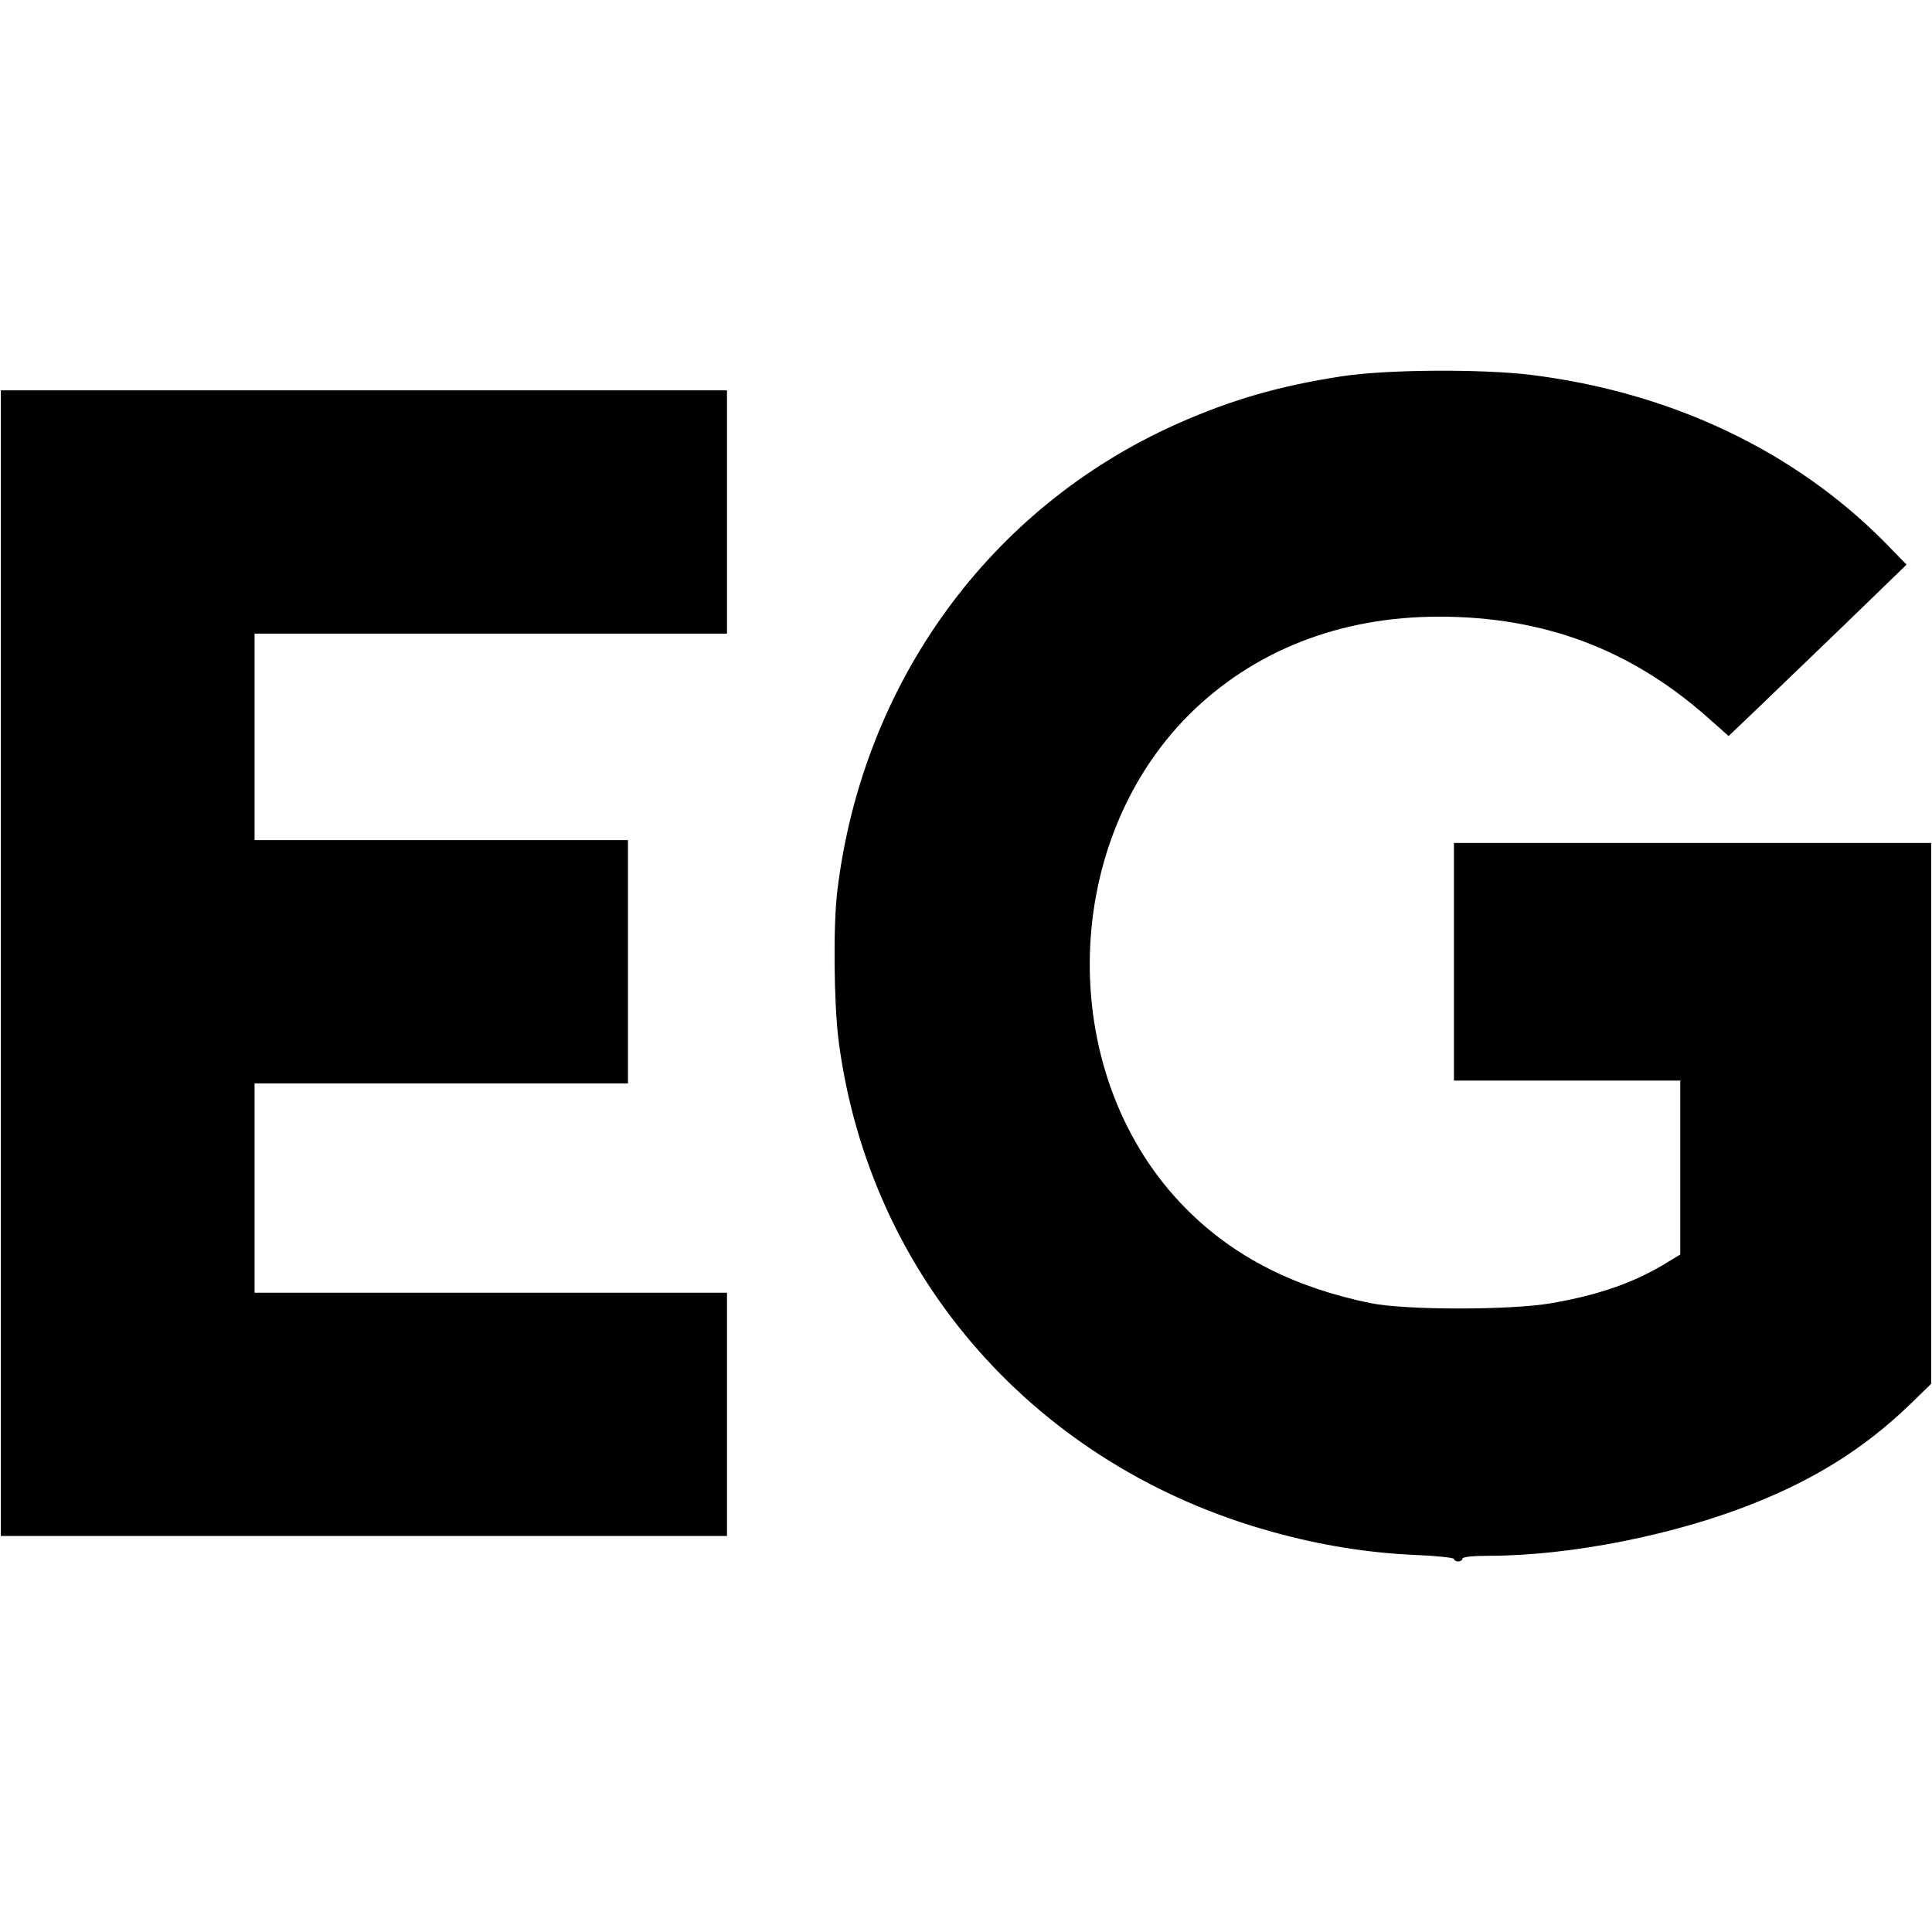
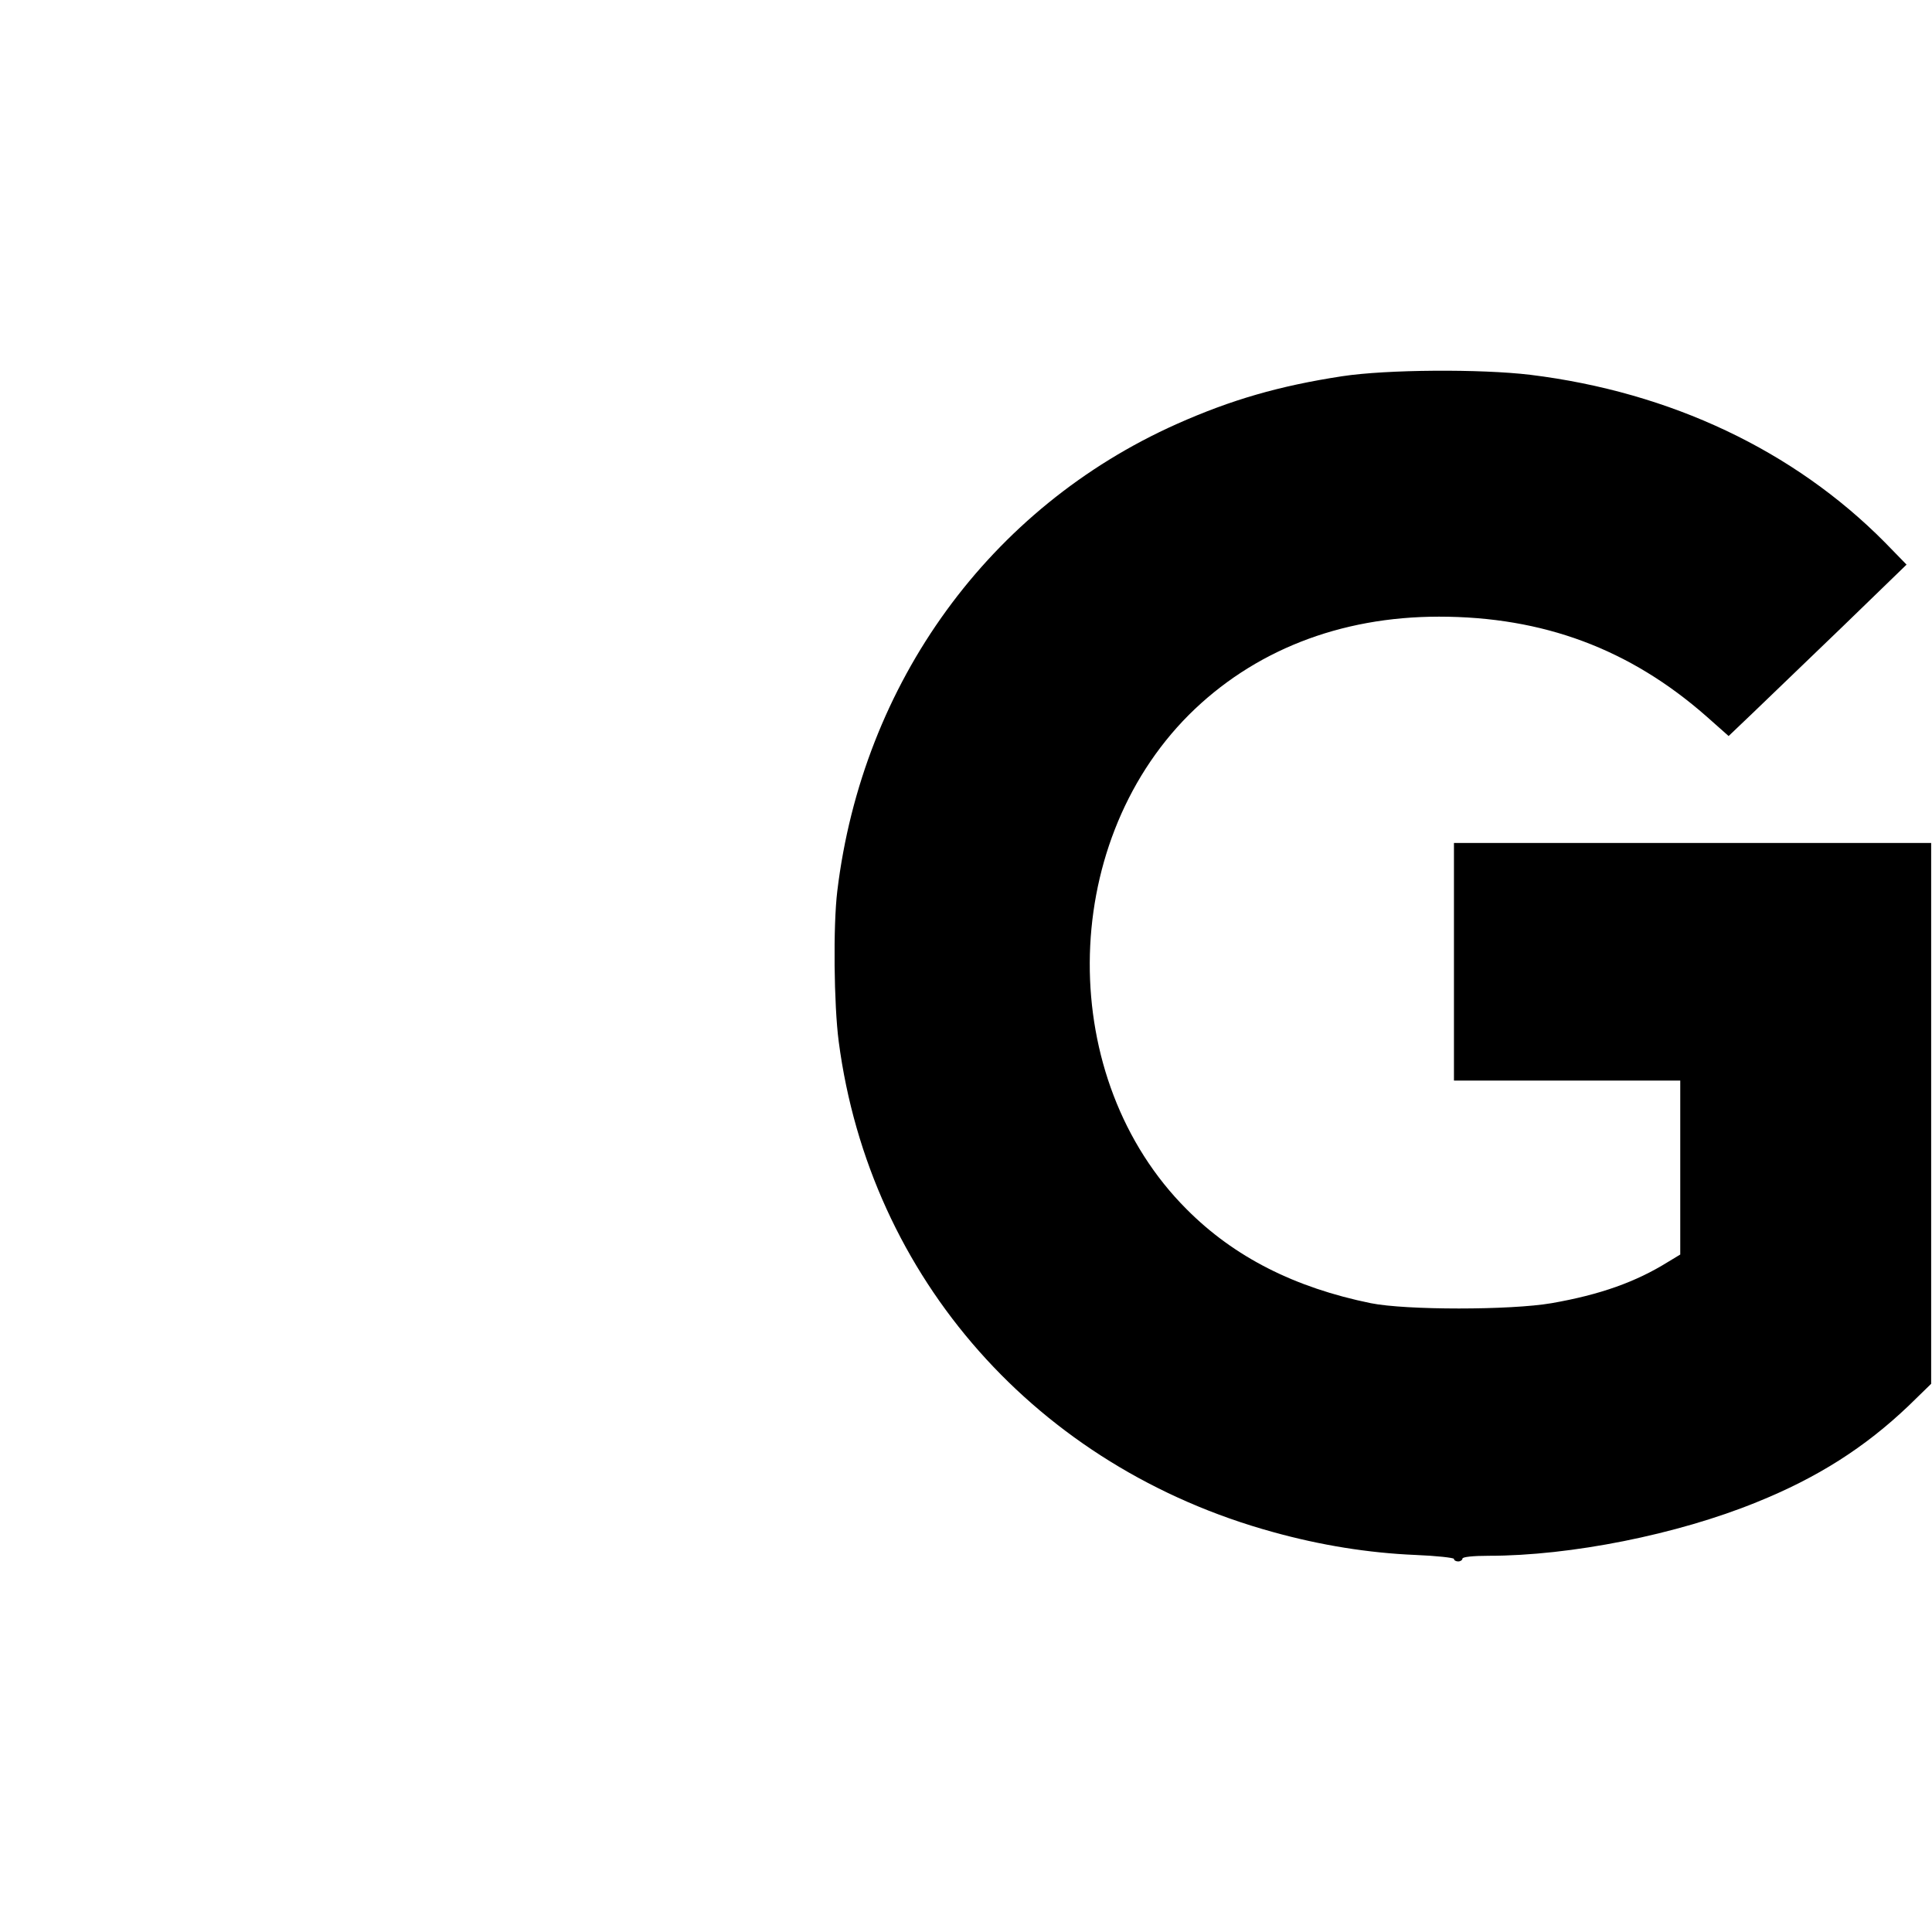
<svg xmlns="http://www.w3.org/2000/svg" version="1.0" width="683pt" height="683pt" viewBox="0 0 683 683" preserveAspectRatio="xMidYMid meet">
  <g transform="translate(0,683) scale(0.1,-0.1)" fill="#000000" stroke="none">
    <path d="M4745 5500 c-222 -34 -392 -83 -585 -169 -661 -295 -1111 -914 -1200 -1651 -15 -123 -12 -402 5 -532 110 -837 702 -1505 1535 -1734 169 -47 338 -74 503 -81 75 -3 137 -10 137 -14 0 -5 7 -9 15 -9 8 0 15 5 15 10 0 6 38 10 93 10 290 0 666 75 946 189 216 87 384 194 539 342 l79 77 0 956 0 956 -843 0 -844 0 0 -420 0 -420 400 0 400 0 0 -307 0 -308 -43 -26 c-114 -71 -240 -116 -412 -146 -145 -25 -515 -25 -639 0 -269 55 -483 163 -651 332 -460 460 -456 1283 8 1748 227 226 533 347 884 347 368 0 674 -114 945 -352 l79 -70 87 83 c48 46 189 182 315 303 l227 220 -77 79 c-321 324 -757 531 -1253 592 -175 21 -508 19 -665 -5z" />
-     <path d="M3 3425 l0 -2025 1283 0 1284 0 0 430 0 430 -835 0 -835 0 0 370 0 370 660 0 660 0 0 430 0 430 -660 0 -660 0 0 365 0 365 835 0 835 0 0 430 0 430 -1284 0 -1283 0 0 -2025z" />
  </g>
</svg>